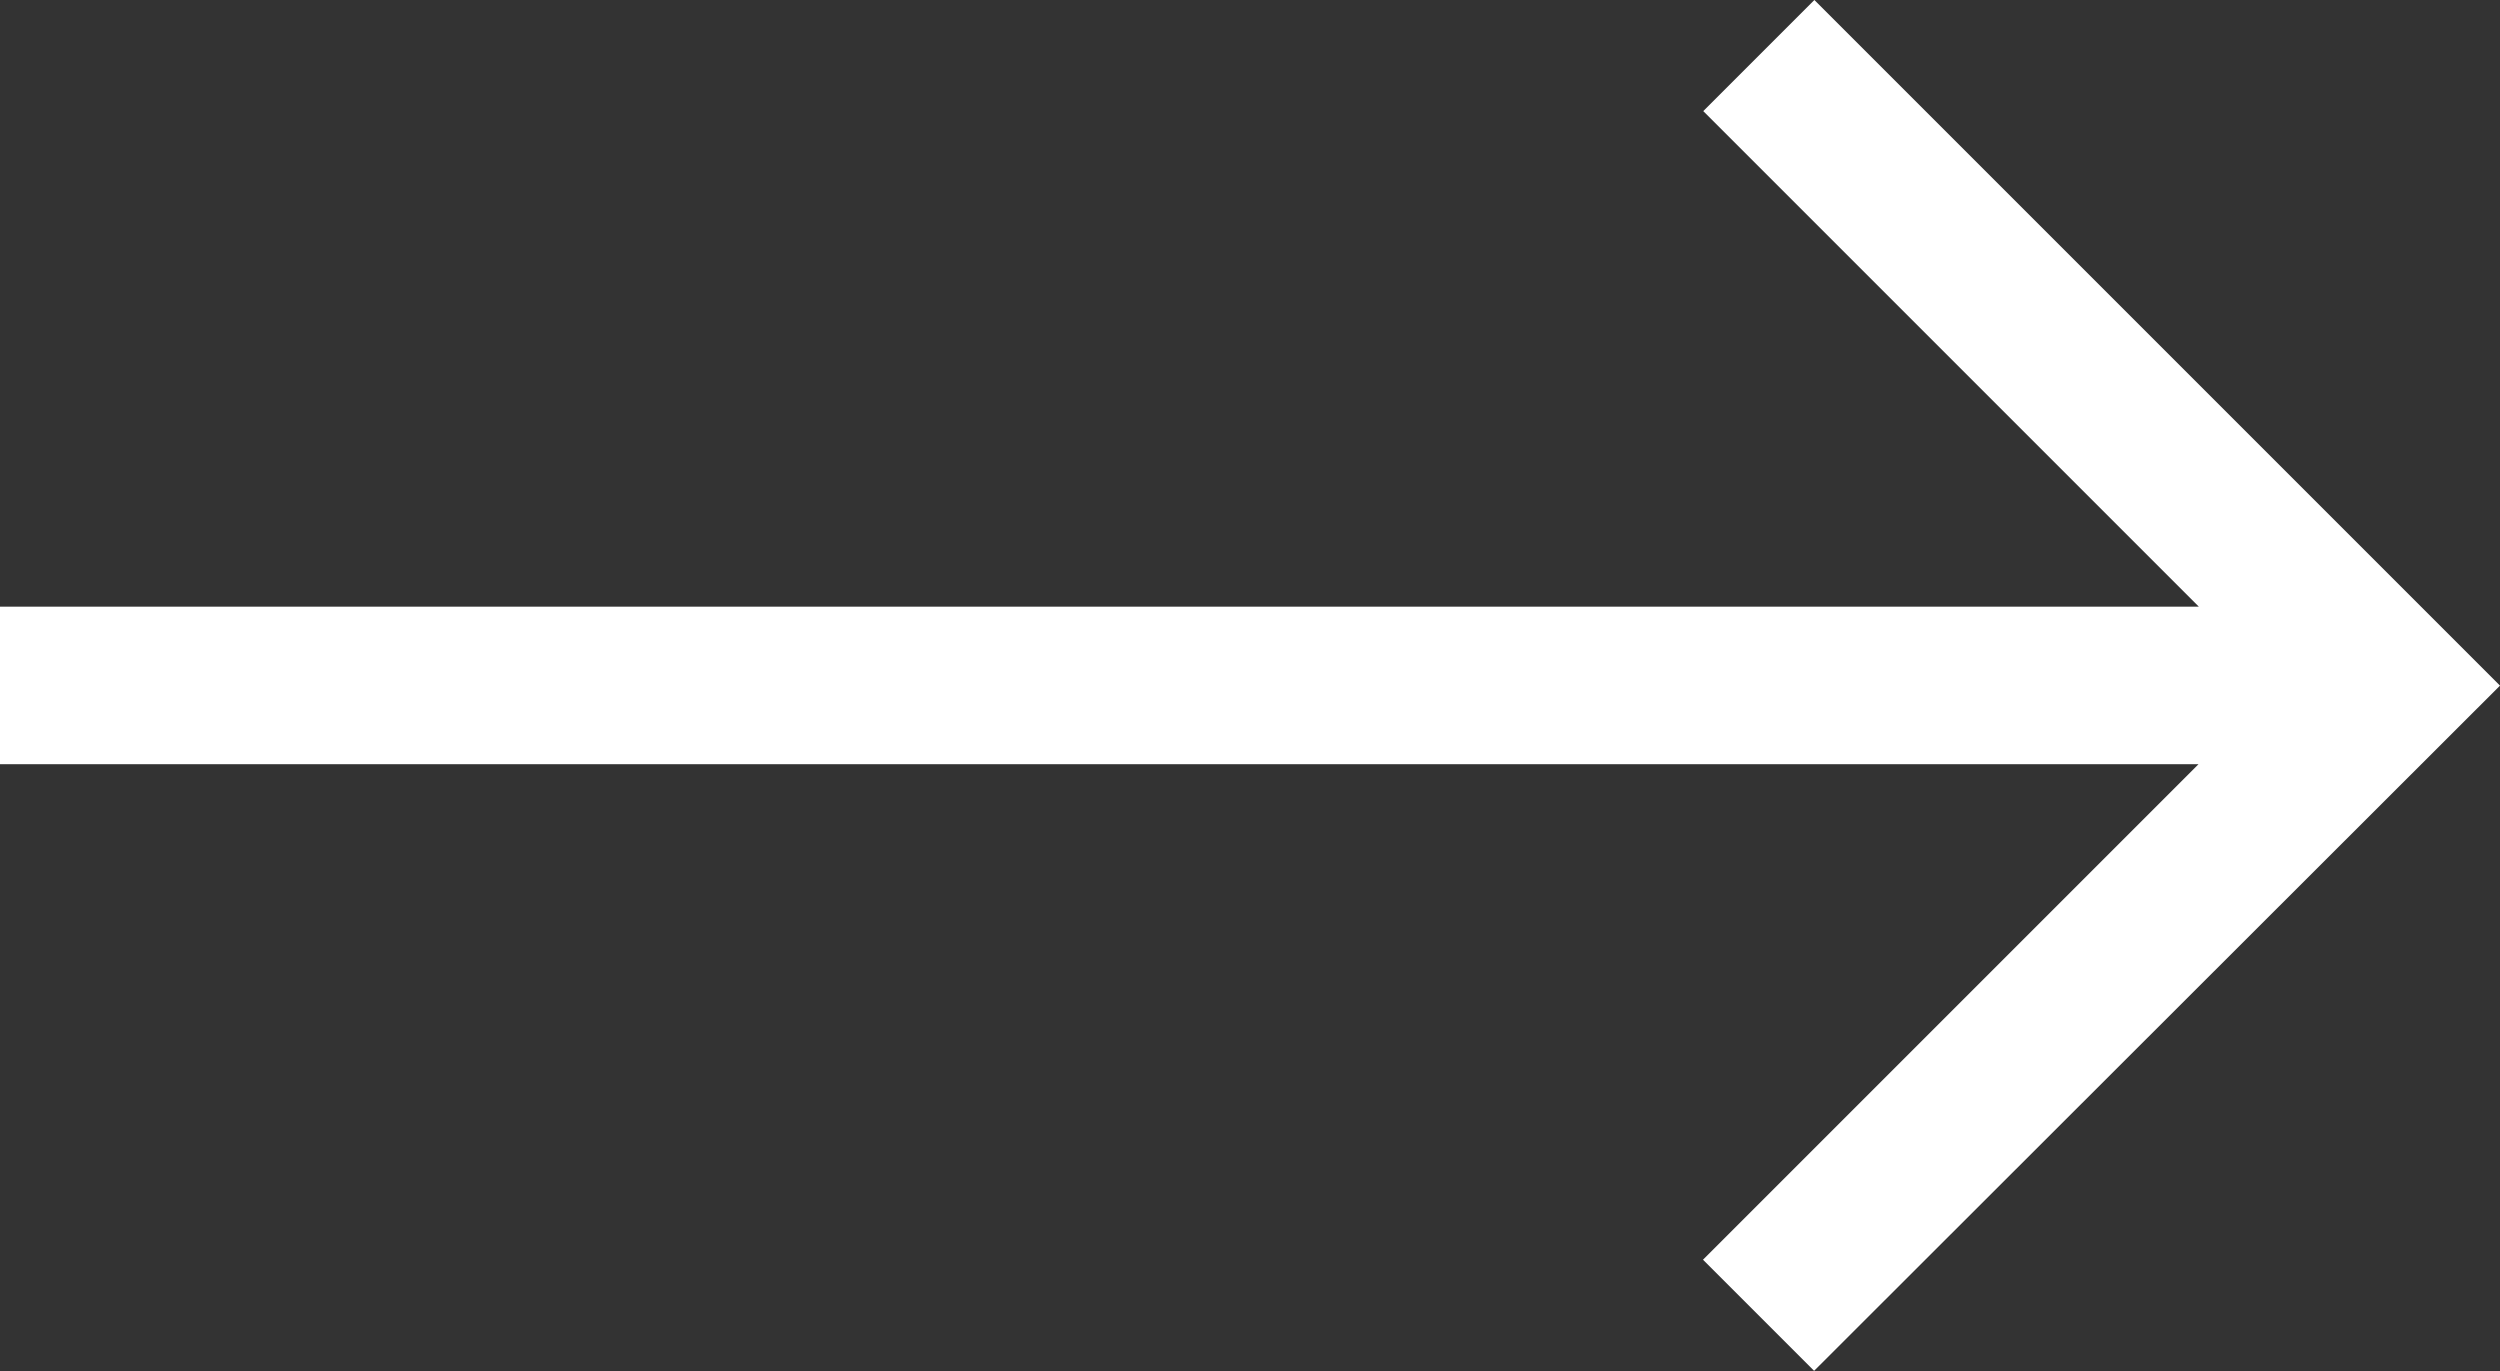
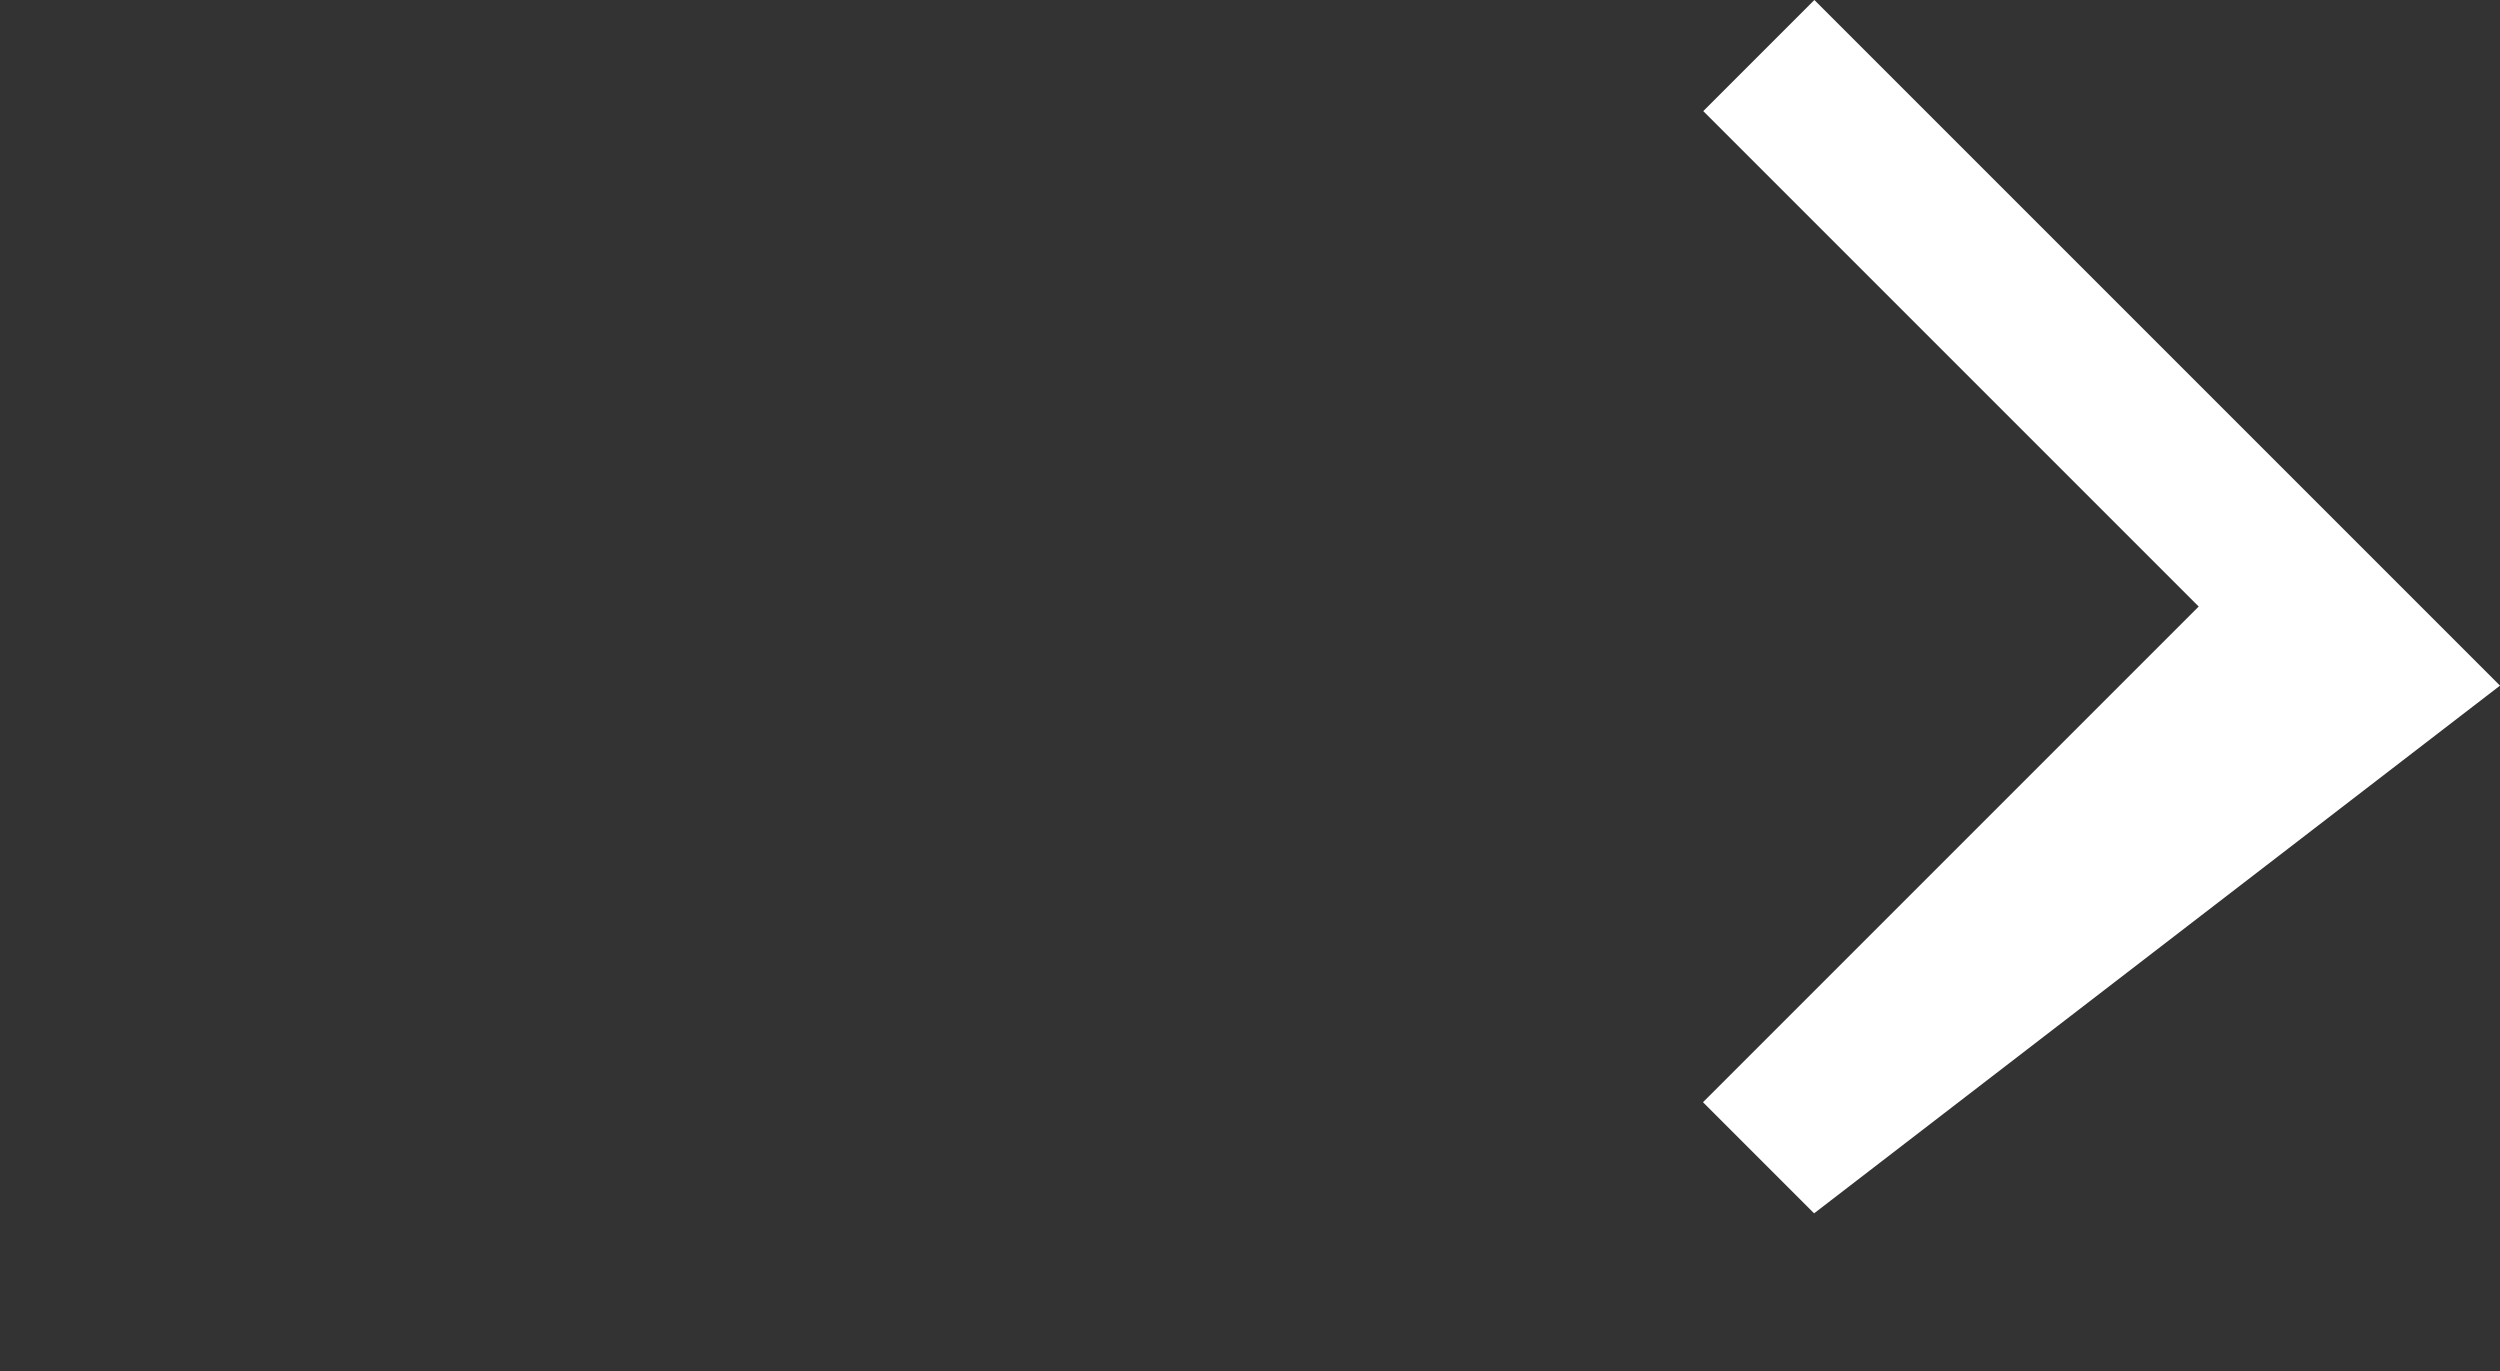
<svg xmlns="http://www.w3.org/2000/svg" width="36" height="19.747" viewBox="0 0 36 19.747">
  <rect x="0" y="0" width="36" height="19.747" fill="#333333" stroke="none" />
-   <path id="right-arrow" d="M26.127,107.5l-1.6,1.6,7.136,7.136H0v2.268H31.659l-7.136,7.136,1.6,1.6L36,117.373Z" transform="translate(0 -107.5)" fill="#fff" />
+   <path id="right-arrow" d="M26.127,107.5l-1.6,1.6,7.136,7.136H0H31.659l-7.136,7.136,1.6,1.6L36,117.373Z" transform="translate(0 -107.5)" fill="#fff" />
</svg>